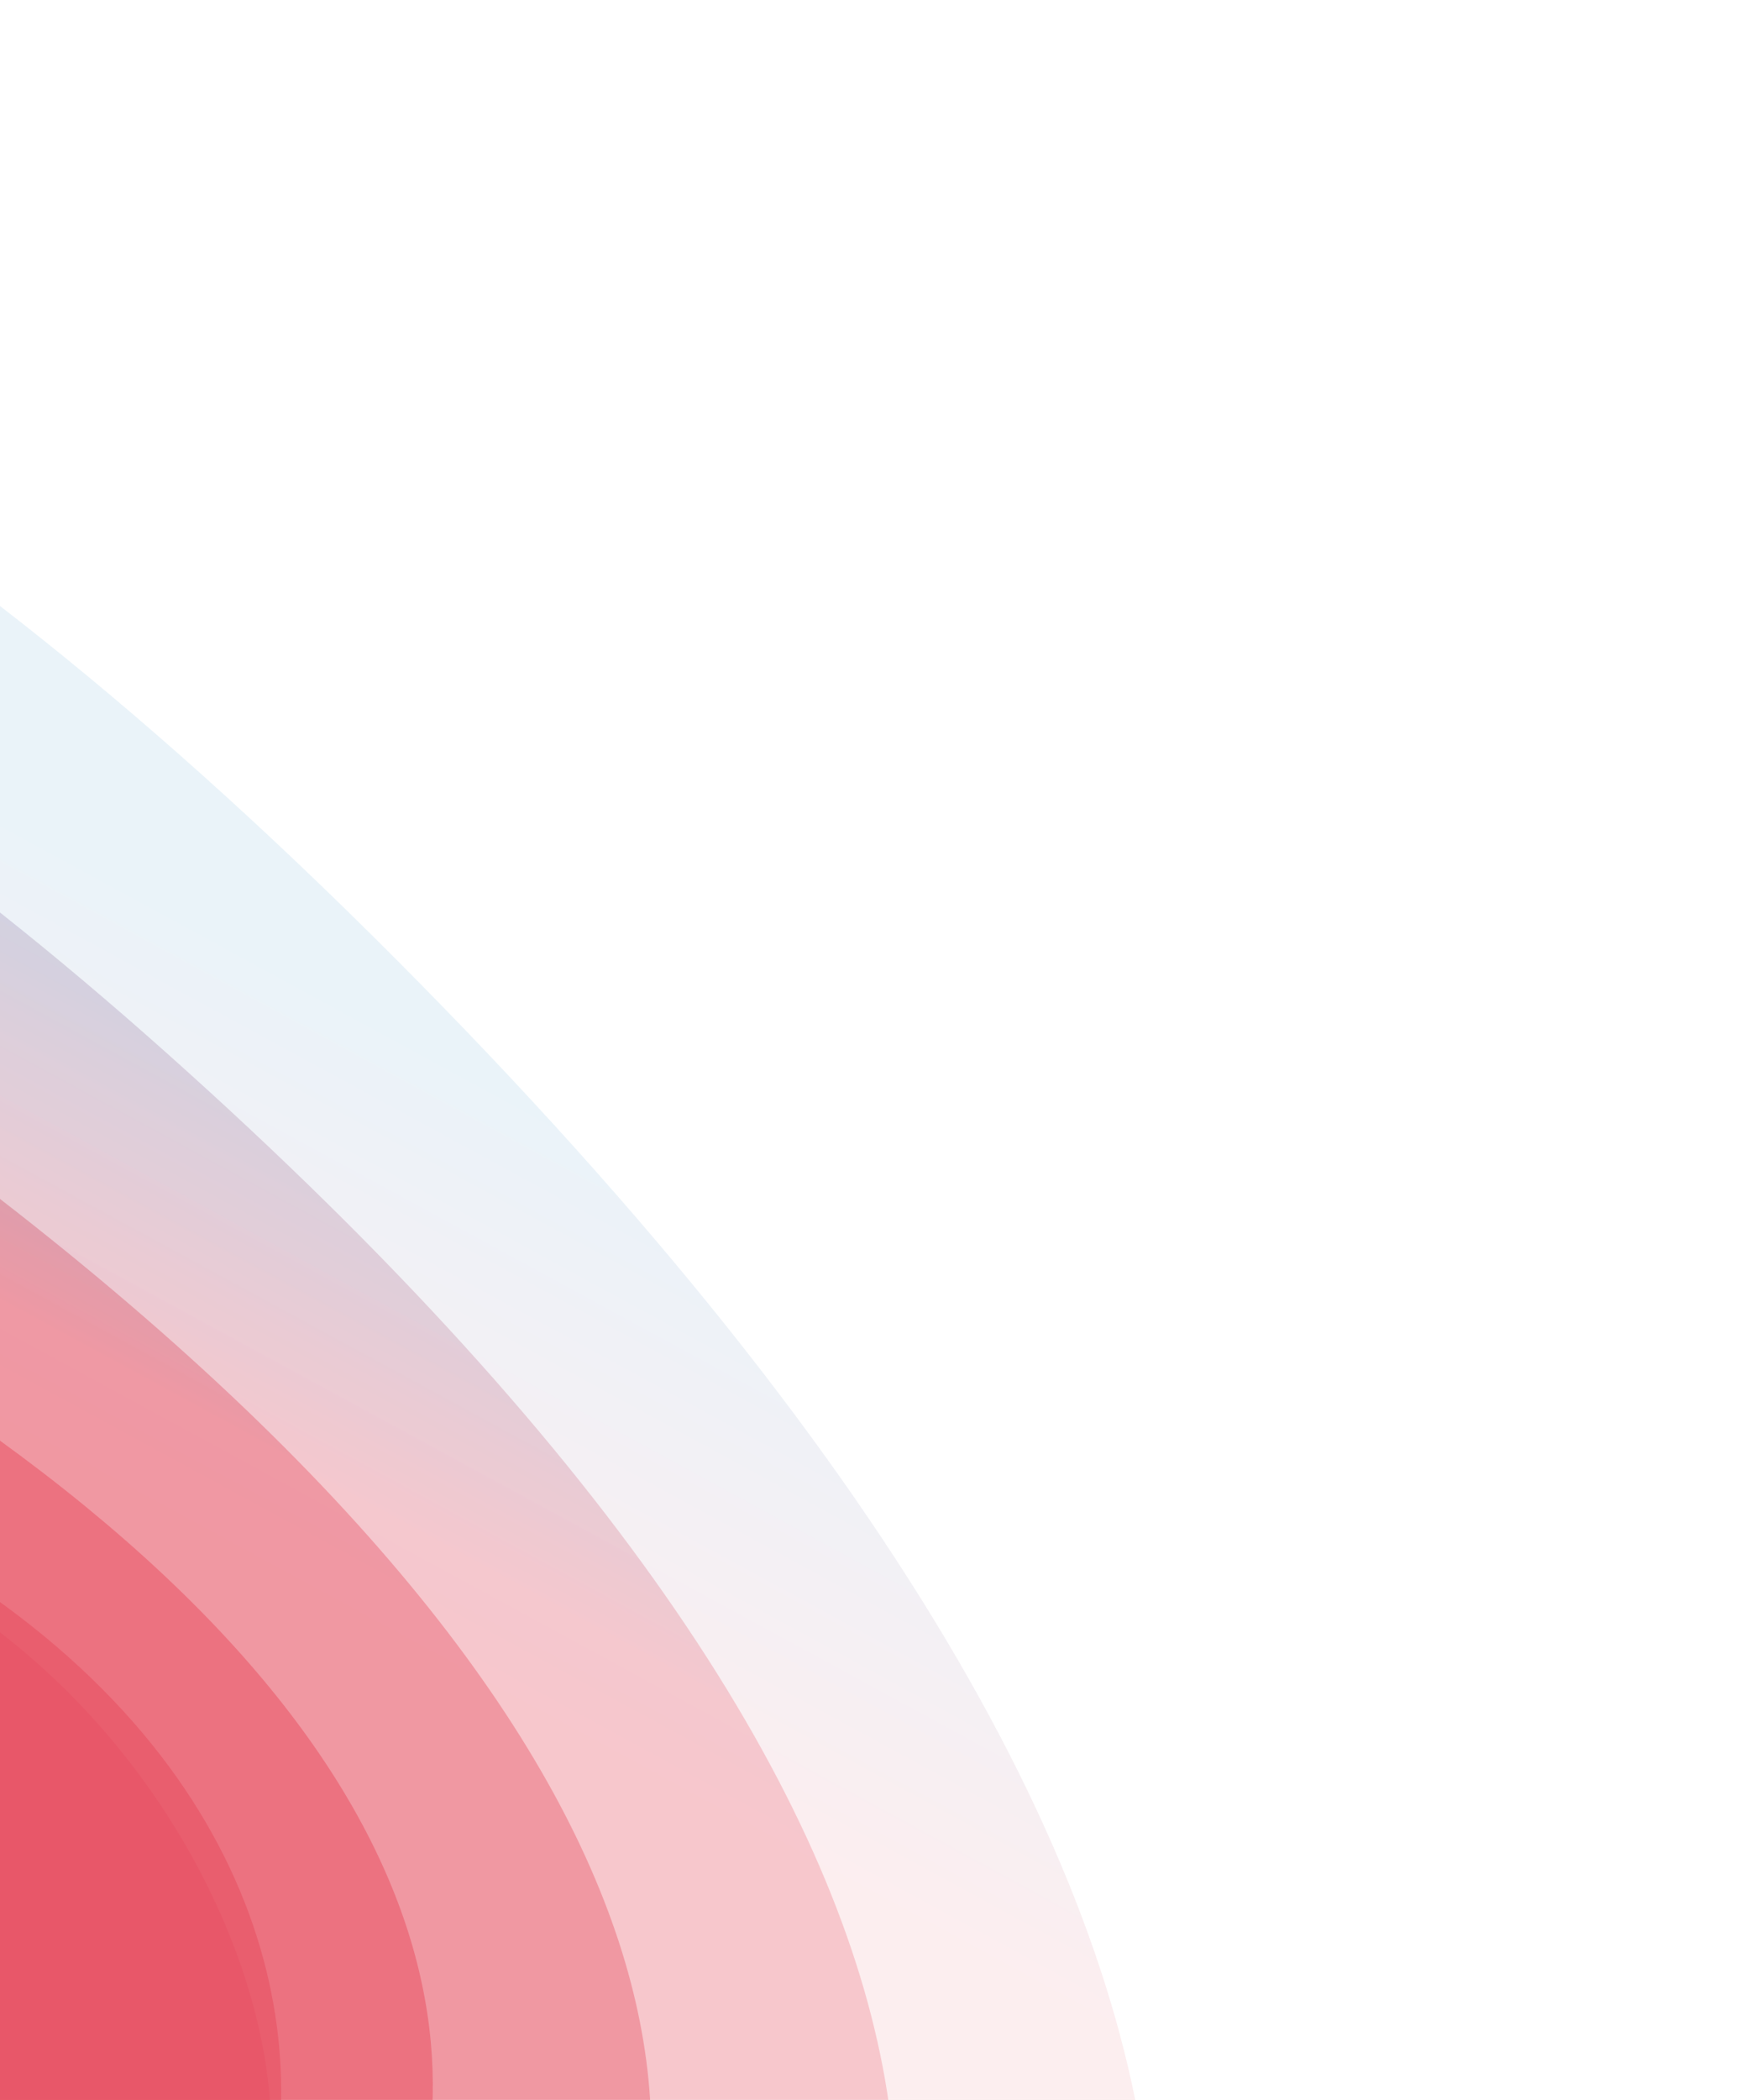
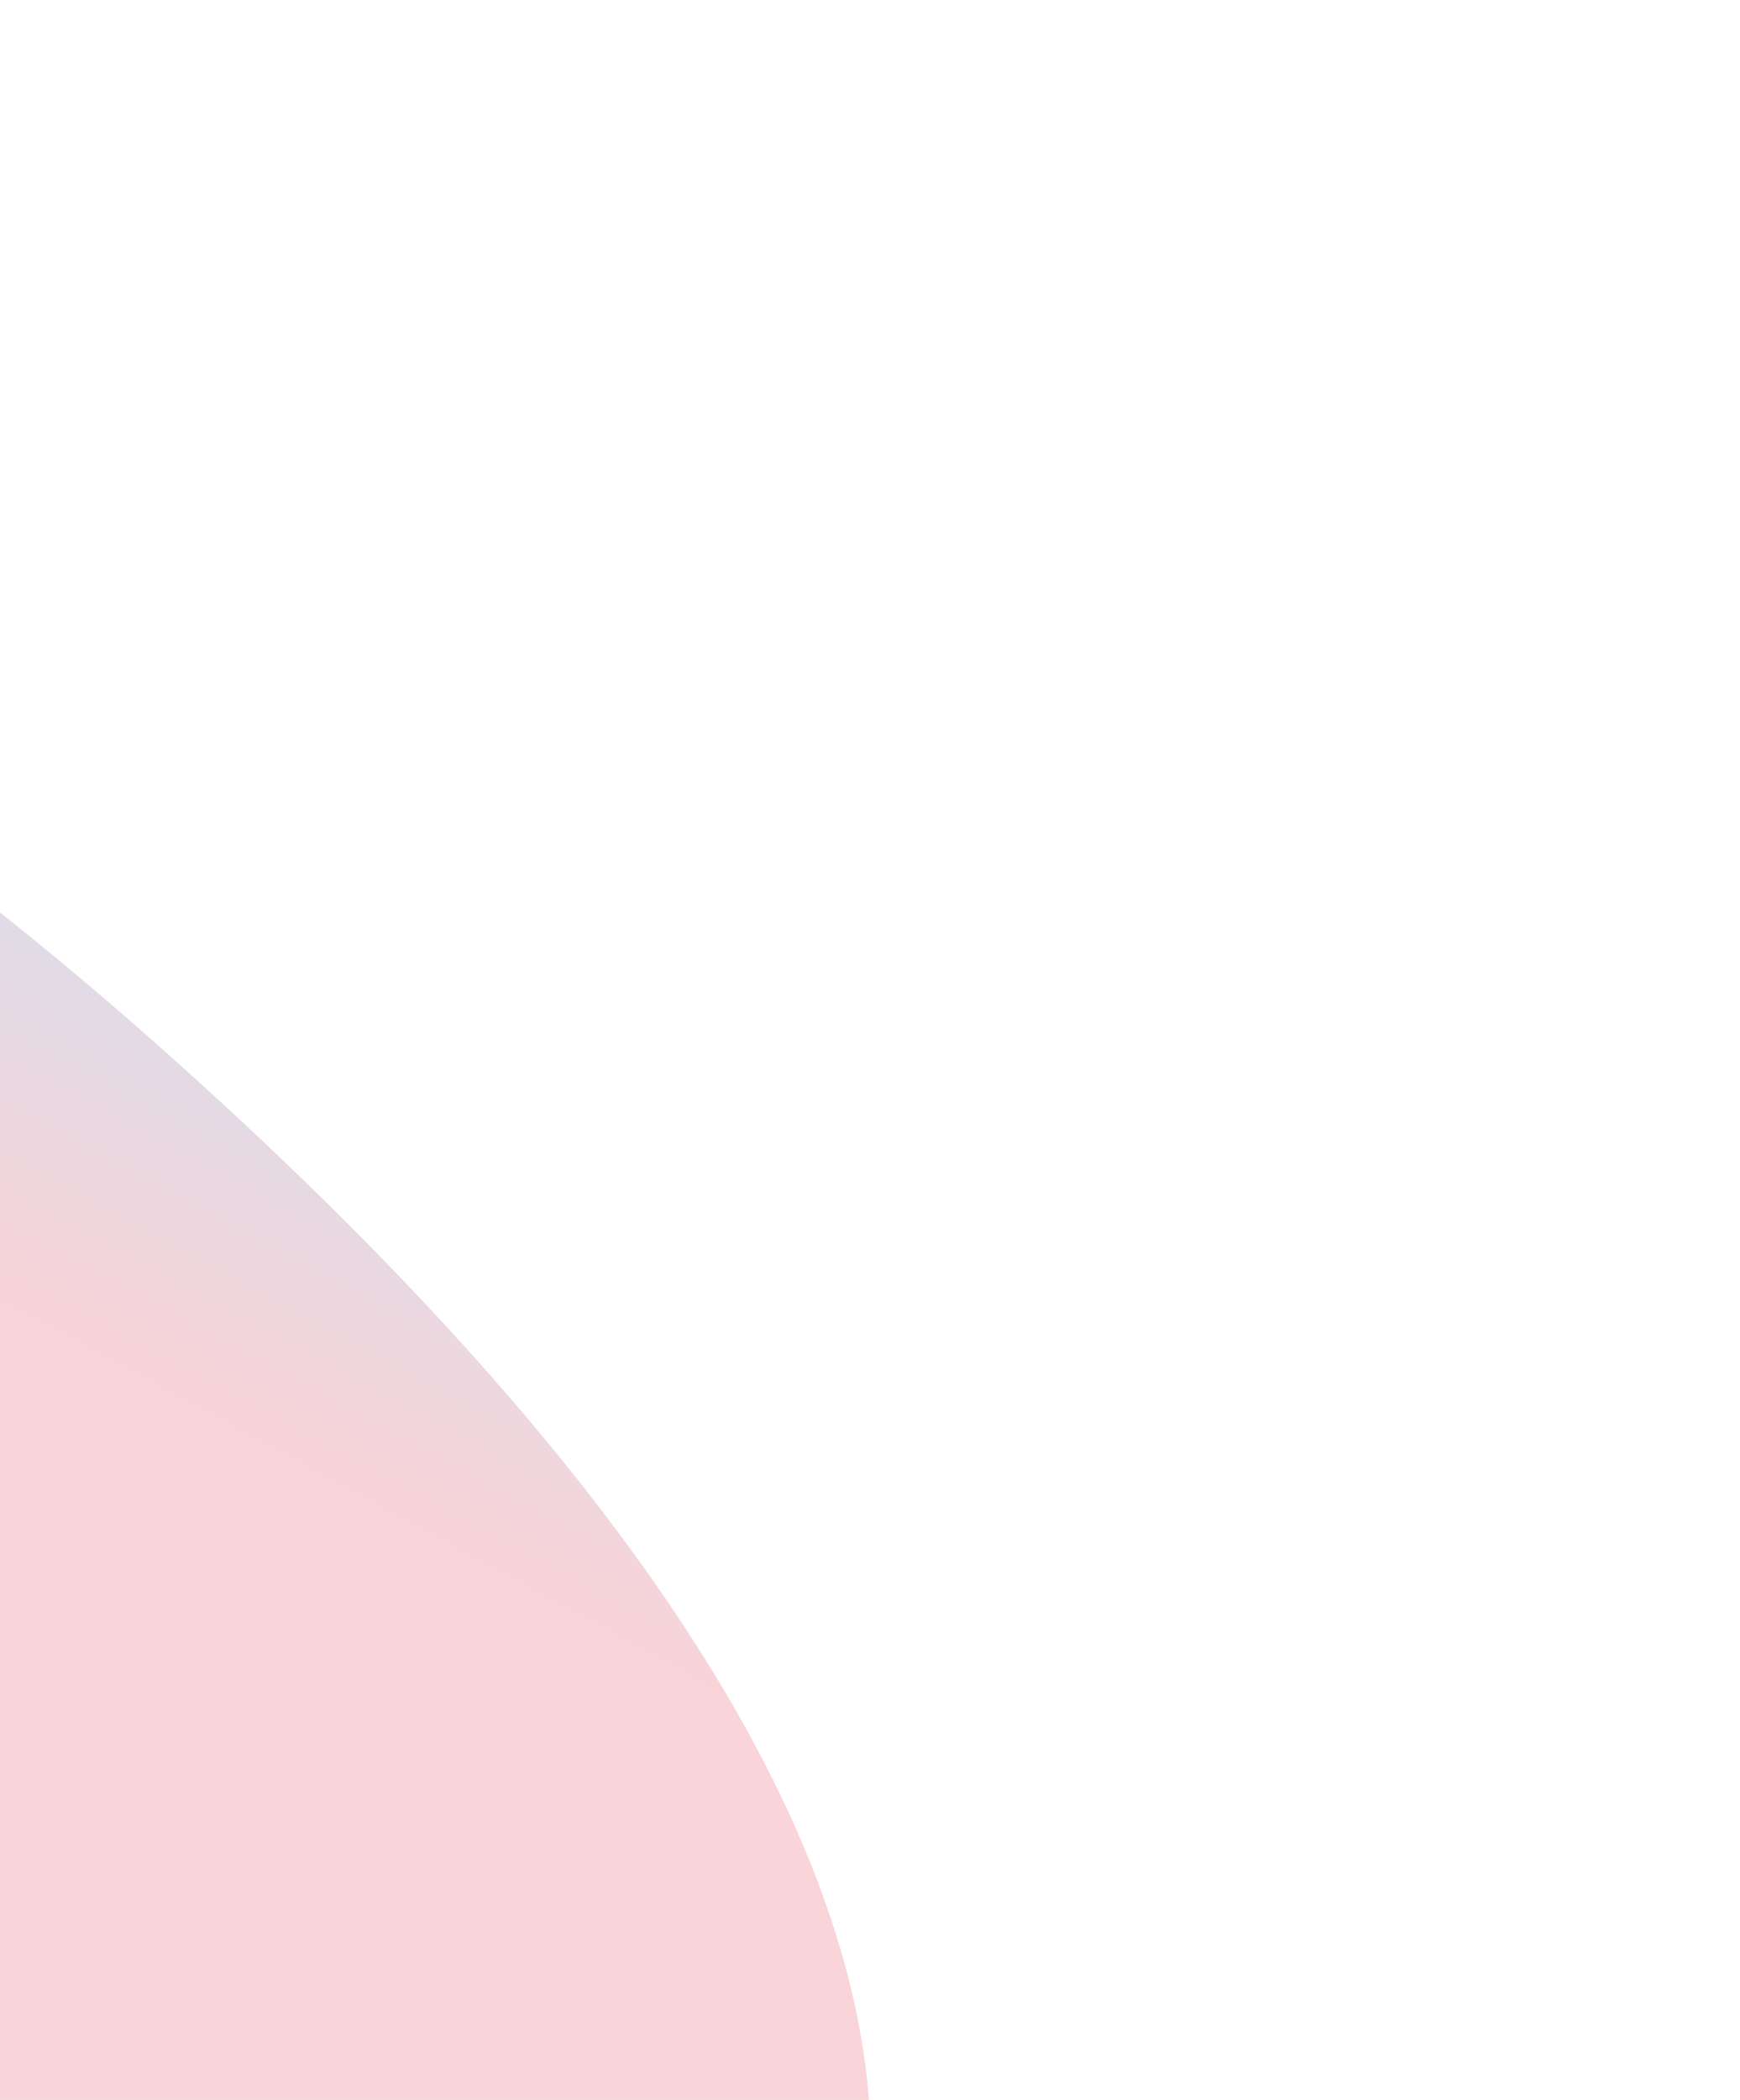
<svg xmlns="http://www.w3.org/2000/svg" width="504" height="608" fill="none">
-   <path opacity=".1" d="M-542.044 848.273c72.873 167.027 261.355-165.735 360.768-12.551 102.112 157.512 895.619 36.782 289.242-564.704-606.376-601.486-791.258 254.01-650.01 577.255z" fill="url(#paint0_linear_689_10628)" />
-   <path opacity=".26" d="M-453.425 812.791c76.022 133.712 227.615-127.653 317.582-10.385C-40.928 925.733 576.695 776.01 48.14 304.774c-525.406-468.64-655.408 237.998-501.565 508.017z" fill="url(#paint1_linear_689_10628)" />
-   <path opacity=".42" d="M-364.36 777.304c77.822 99.96 194.779-89.14 274.85-7.788 88.167 89.574 529.454-90.007 78.27-430.993C-455.676 2.729-533.947 559.212-364.36 777.304z" fill="url(#paint2_linear_689_10628)" />
-   <path opacity=".58" d="M-275.742 741.822c76.472 67.072 164.189-51.063 232.114-5.194 84.569 56.687 348.171-153.616-26.99-364.352-362.117-203.38-394.954 203.812-205.124 369.546z" fill="url(#paint3_linear_689_10628)" />
-   <path opacity=".74" d="M-187.124 706.336c72.873 36.782 137.649-16.011 189.38-2.597 85.018 21.637 168.688-218.524-132.251-297.713-277.998-72.265-273.049 192.129-57.129 300.31z" fill="url(#paint4_linear_689_10628)" />
-   <path opacity=".9" d="M-98.506 670.854c69.275 9.952 110.21 12.116 146.647 0 84.118-28.56-10.347-291.658-237.963-230.644-192.979 51.062-152.494 195.16 91.316 230.644z" fill="url(#paint5_linear_689_10628)" />
+   <path opacity=".26" d="M-453.425 812.791C-40.928 925.733 576.695 776.01 48.14 304.774c-525.406-468.64-655.408 237.998-501.565 508.017z" fill="url(#paint1_linear_689_10628)" />
  <defs>
    <linearGradient id="paint0_linear_689_10628" x1="-118.633" y1="526.548" x2="31.965" y2="249.783" gradientUnits="userSpaceOnUse">
      <stop offset=".5" stop-color="#E85768" />
      <stop offset="1" stop-color="#308CCC" />
    </linearGradient>
    <linearGradient id="paint1_linear_689_10628" x1="-127.527" y1="531.502" x2="57.357" y2="191.727" gradientUnits="userSpaceOnUse">
      <stop offset=".5" stop-color="#E85768" />
      <stop offset="1" stop-color="#308CCC" />
    </linearGradient>
    <linearGradient id="paint2_linear_689_10628" x1="-134.778" y1="536.352" x2="59.029" y2="180.184" gradientUnits="userSpaceOnUse">
      <stop offset=".5" stop-color="#E85768" />
      <stop offset="1" stop-color="#308CCC" />
    </linearGradient>
    <linearGradient id="paint3_linear_689_10628" x1="-136.803" y1="540.563" x2="43.371" y2="209.443" gradientUnits="userSpaceOnUse">
      <stop offset=".5" stop-color="#E85768" />
      <stop offset="1" stop-color="#308CCC" />
    </linearGradient>
    <linearGradient id="paint4_linear_689_10628" x1="-122.69" y1="540.631" x2="32.305" y2="255.786" gradientUnits="userSpaceOnUse">
      <stop offset=".5" stop-color="#E85768" />
      <stop offset="1" stop-color="#308CCC" />
    </linearGradient>
    <linearGradient id="paint5_linear_689_10628" x1="-92.94" y1="540.525" x2="57.66" y2="263.76" gradientUnits="userSpaceOnUse">
      <stop offset=".5" stop-color="#E85768" />
      <stop offset="1" stop-color="#308CCC" />
    </linearGradient>
  </defs>
</svg>